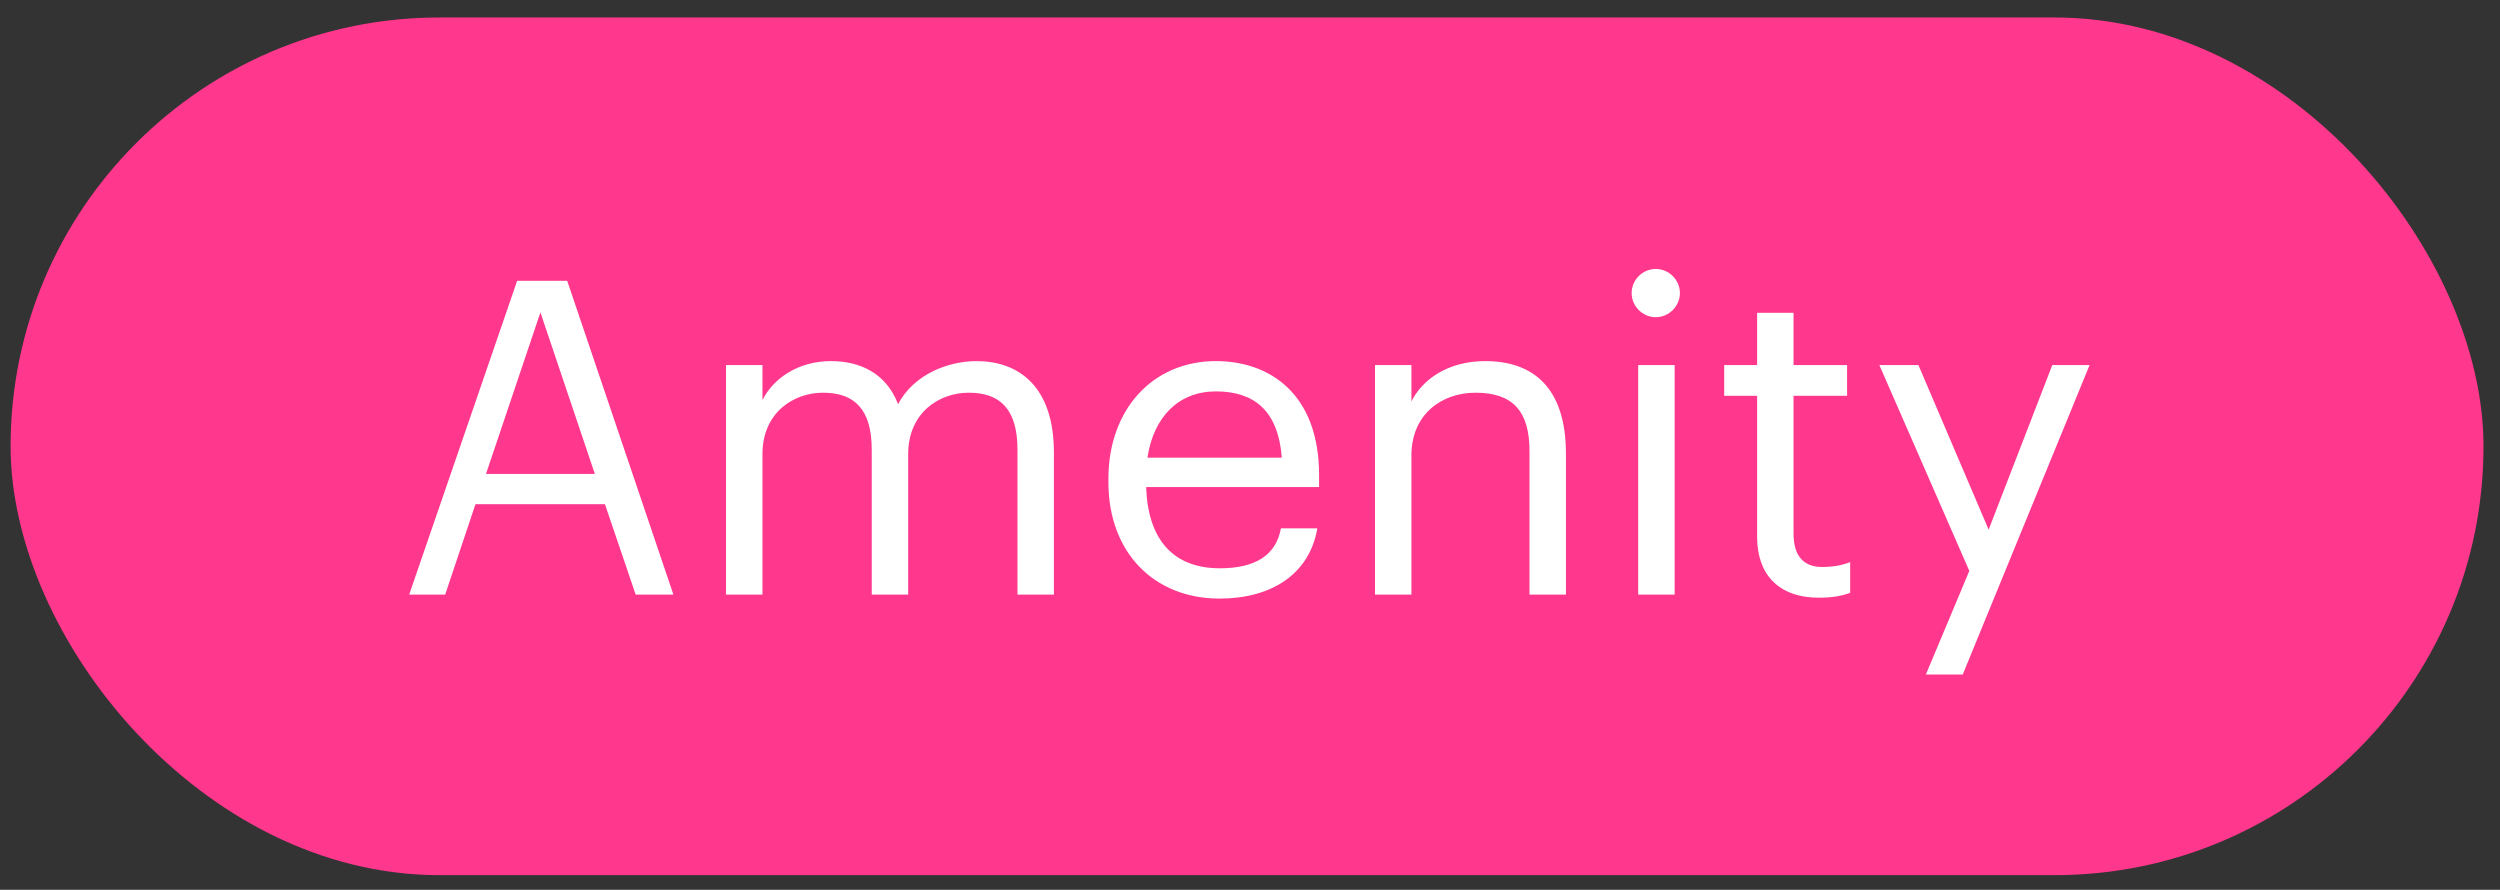
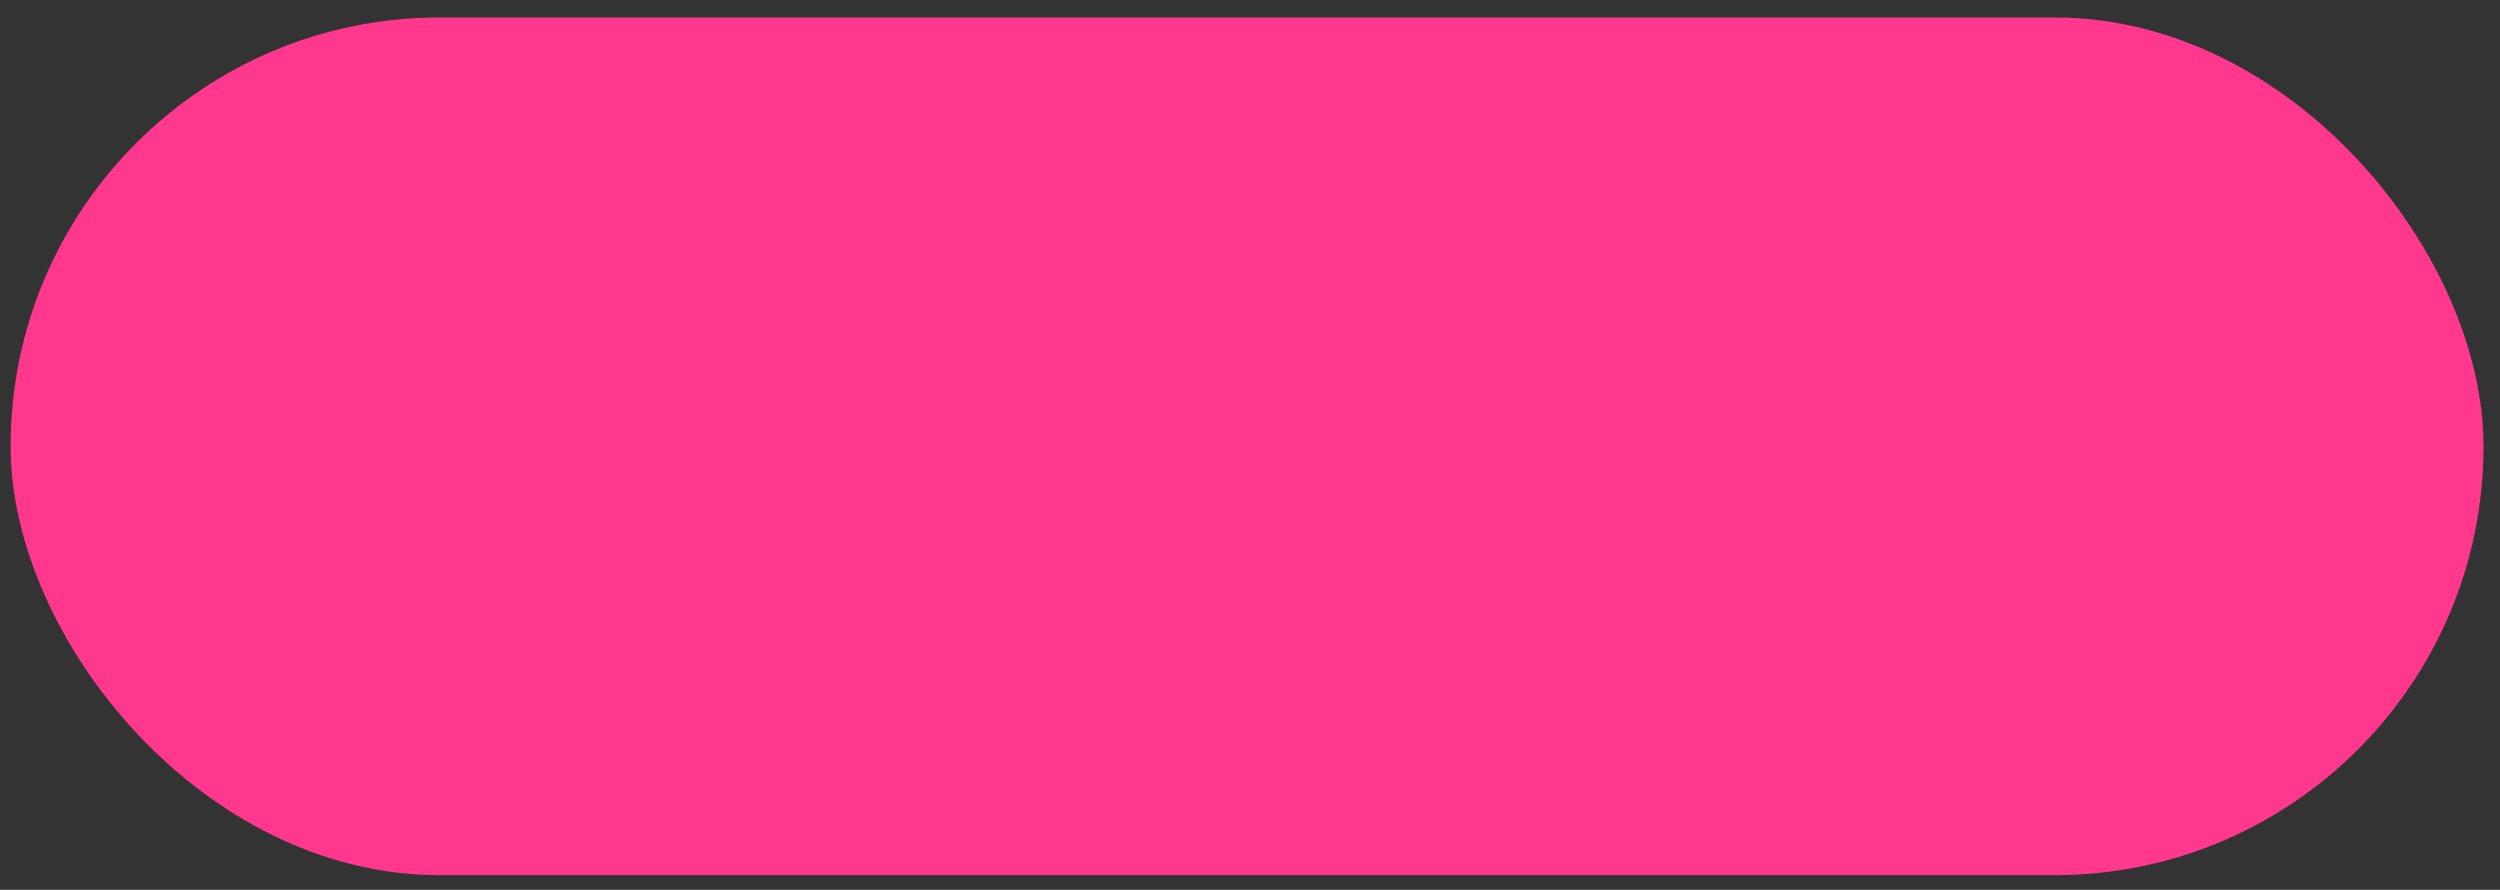
<svg xmlns="http://www.w3.org/2000/svg" width="118" height="42" viewBox="0 0 118 42" fill="none">
  <rect x="0" y="0" width="118" height="42" fill="#333333" stroke="none" />
  <rect x="0.5" y="0.825" width="116.721" height="40.482" rx="20.241" fill="#FF378D" />
-   <path d="M19.313 28.066L24.41 13.253H26.772L31.785 28.066H30.004L28.553 23.798H22.442L21.012 28.066H19.313ZM25.508 14.745L22.939 22.369H28.077L25.508 14.745ZM34.268 28.066V17.231H35.988V18.888C36.485 17.873 37.666 17.044 39.22 17.044C40.608 17.044 41.83 17.624 42.389 19.075C43.135 17.666 44.751 17.044 46.098 17.044C48.045 17.044 49.744 18.204 49.744 21.354V28.066H48.025V21.229C48.025 19.323 47.217 18.536 45.725 18.536C44.316 18.536 42.866 19.489 42.866 21.436V28.066H41.146V21.229C41.146 19.323 40.338 18.536 38.847 18.536C37.438 18.536 35.988 19.489 35.988 21.436V28.066H34.268ZM57.558 28.253C54.492 28.253 52.317 26.098 52.317 22.762V22.597C52.317 19.323 54.409 17.044 57.392 17.044C59.899 17.044 62.261 18.557 62.261 22.431V22.99H54.098C54.181 25.456 55.362 26.823 57.579 26.823C59.257 26.823 60.231 26.201 60.459 24.938H62.178C61.805 27.113 60.003 28.253 57.558 28.253ZM54.16 21.602H60.5C60.334 19.365 59.174 18.474 57.392 18.474C55.631 18.474 54.45 19.675 54.16 21.602ZM64.9 28.066V17.231H66.619V18.95C67.117 17.935 68.318 17.044 70.1 17.044C72.338 17.044 73.912 18.267 73.912 21.416V28.066H72.192V21.291C72.192 19.385 71.385 18.536 69.644 18.536C68.049 18.536 66.619 19.551 66.619 21.499V28.066H64.9ZM77.323 28.066V17.231H79.043V28.066H77.323ZM78.152 14.972C77.531 14.972 77.013 14.454 77.013 13.833C77.013 13.211 77.531 12.694 78.152 12.694C78.774 12.694 79.292 13.211 79.292 13.833C79.292 14.454 78.774 14.972 78.152 14.972ZM85.857 28.211C83.889 28.211 82.936 27.051 82.936 25.352V18.681H81.382V17.231H82.936V14.765H84.655V17.231H87.183V18.681H84.655V25.186C84.655 26.243 85.132 26.761 86.002 26.761C86.54 26.761 86.955 26.678 87.328 26.533V27.983C86.975 28.108 86.561 28.211 85.857 28.211ZM90.901 31.837L92.952 26.947L88.705 17.231H90.549L93.864 25L96.868 17.231H98.629L92.641 31.837H90.901Z" fill="white" />
</svg>